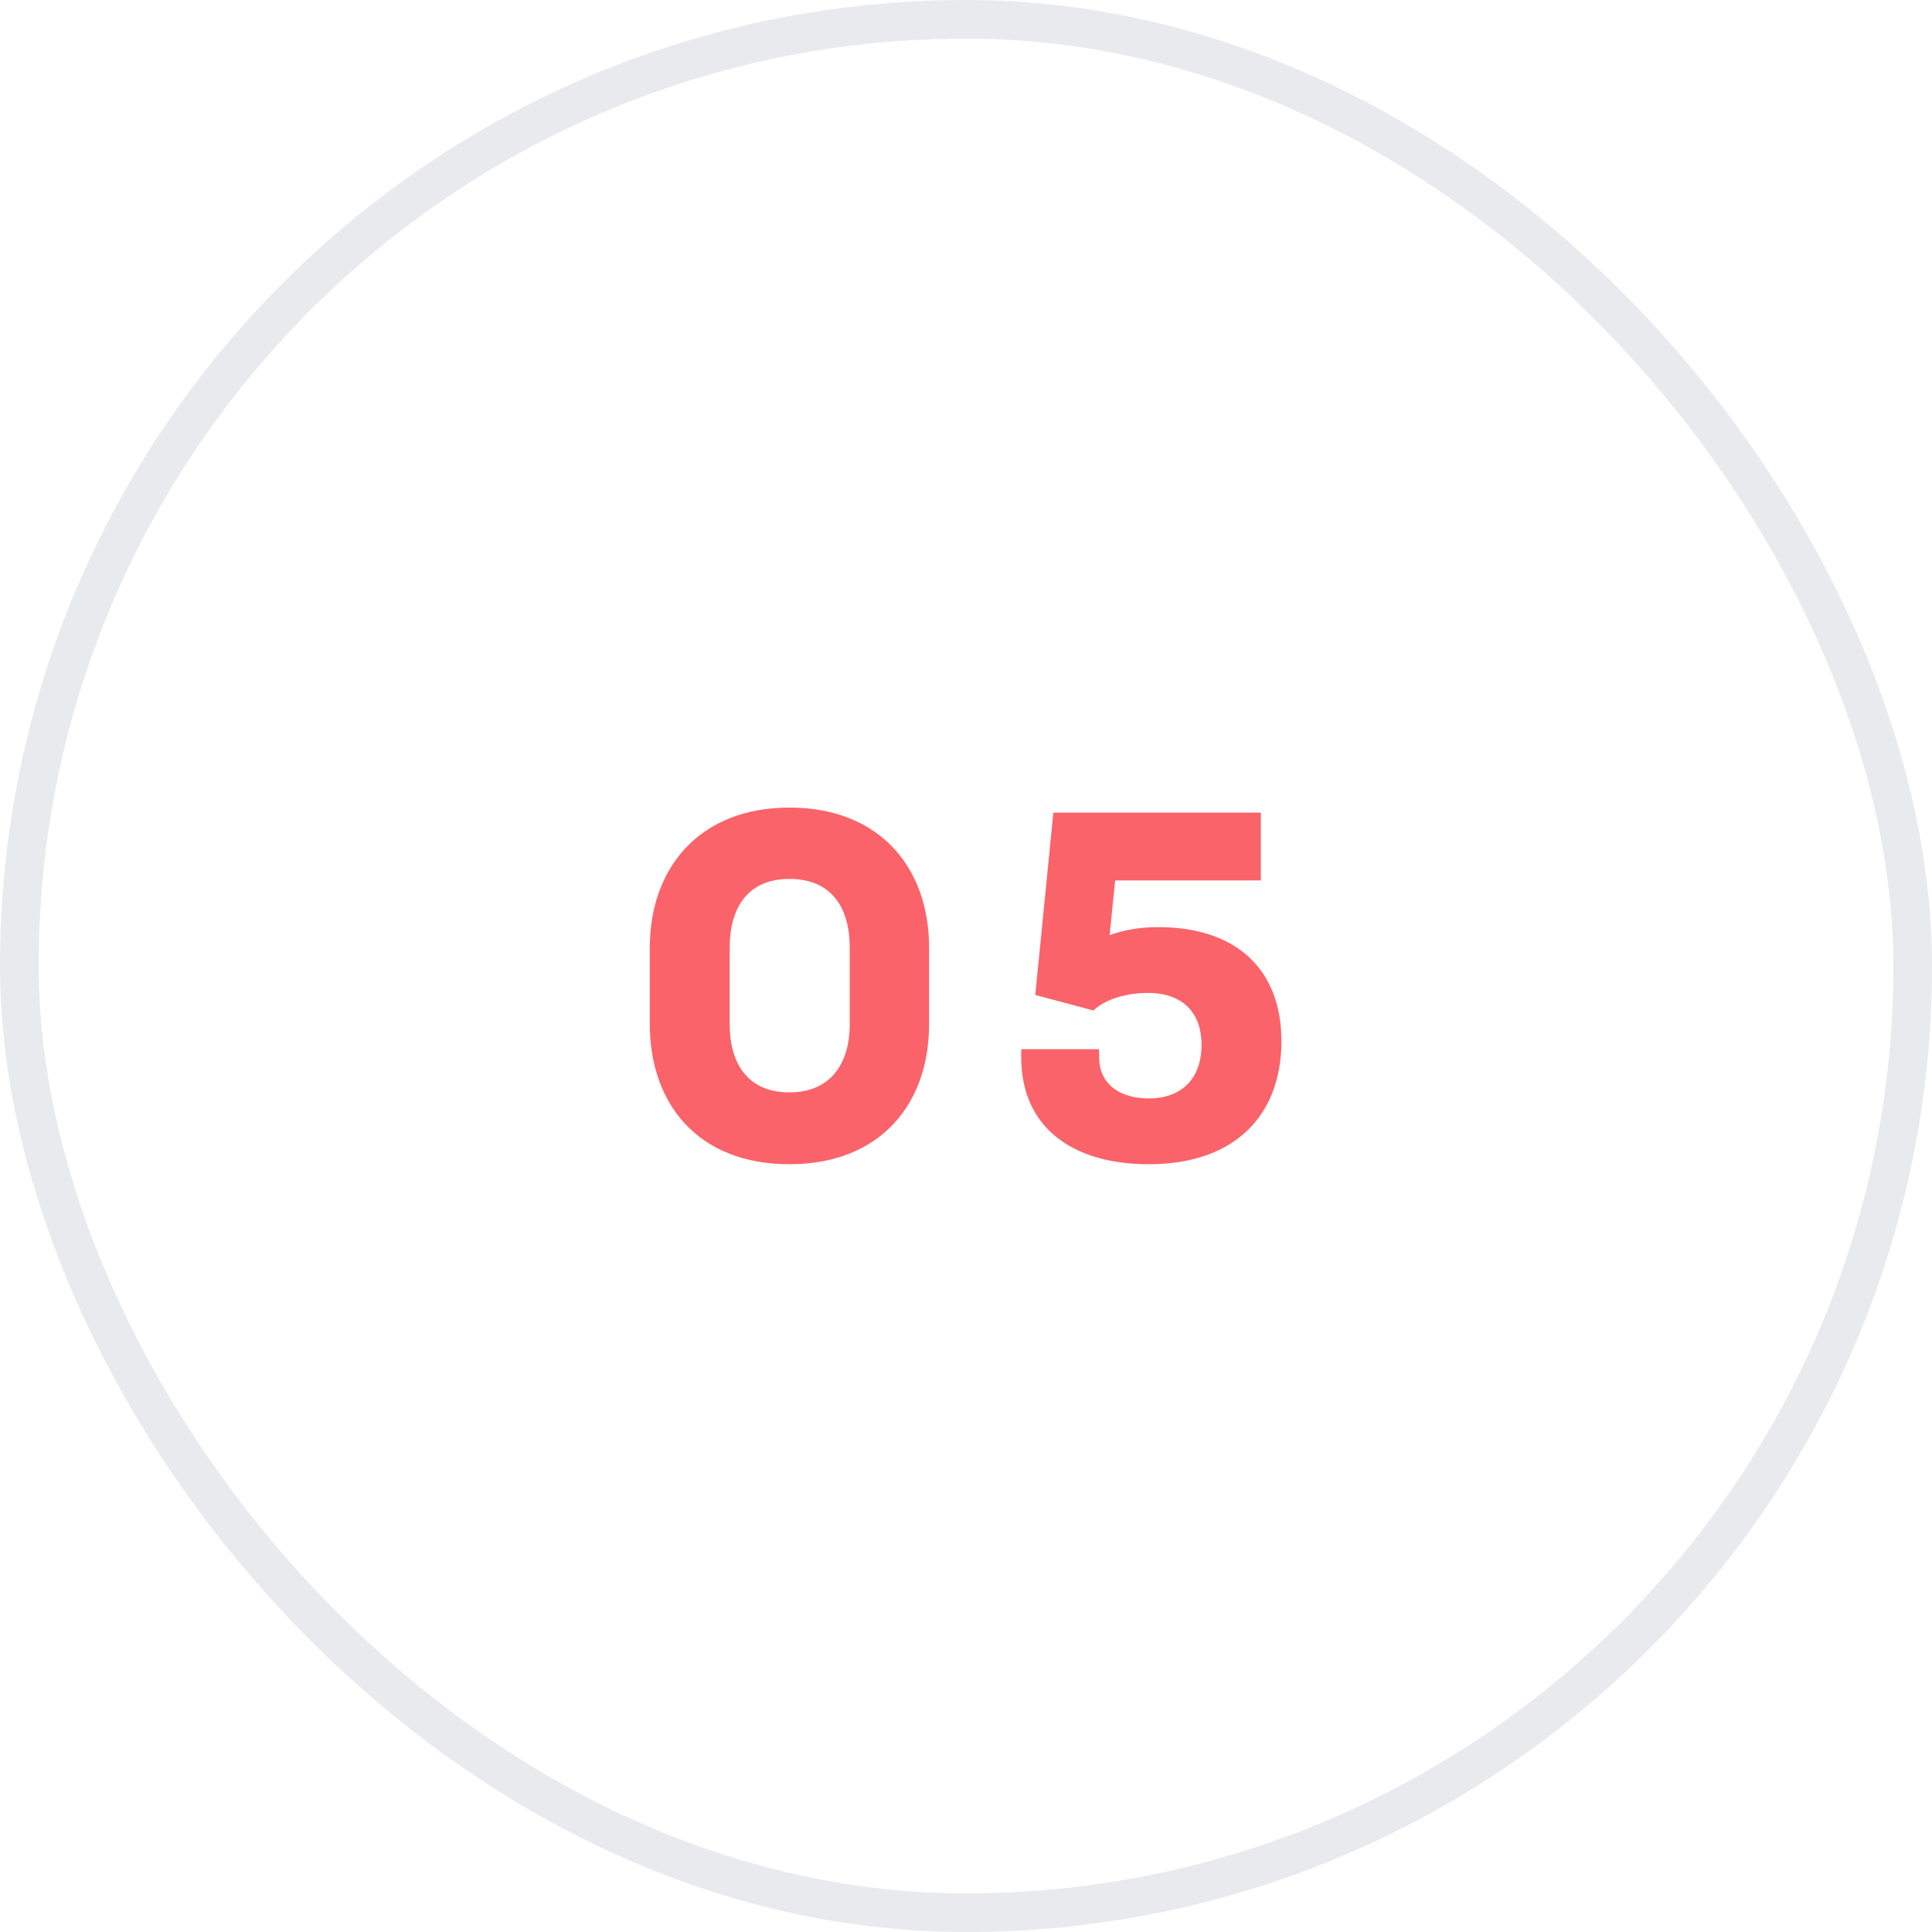
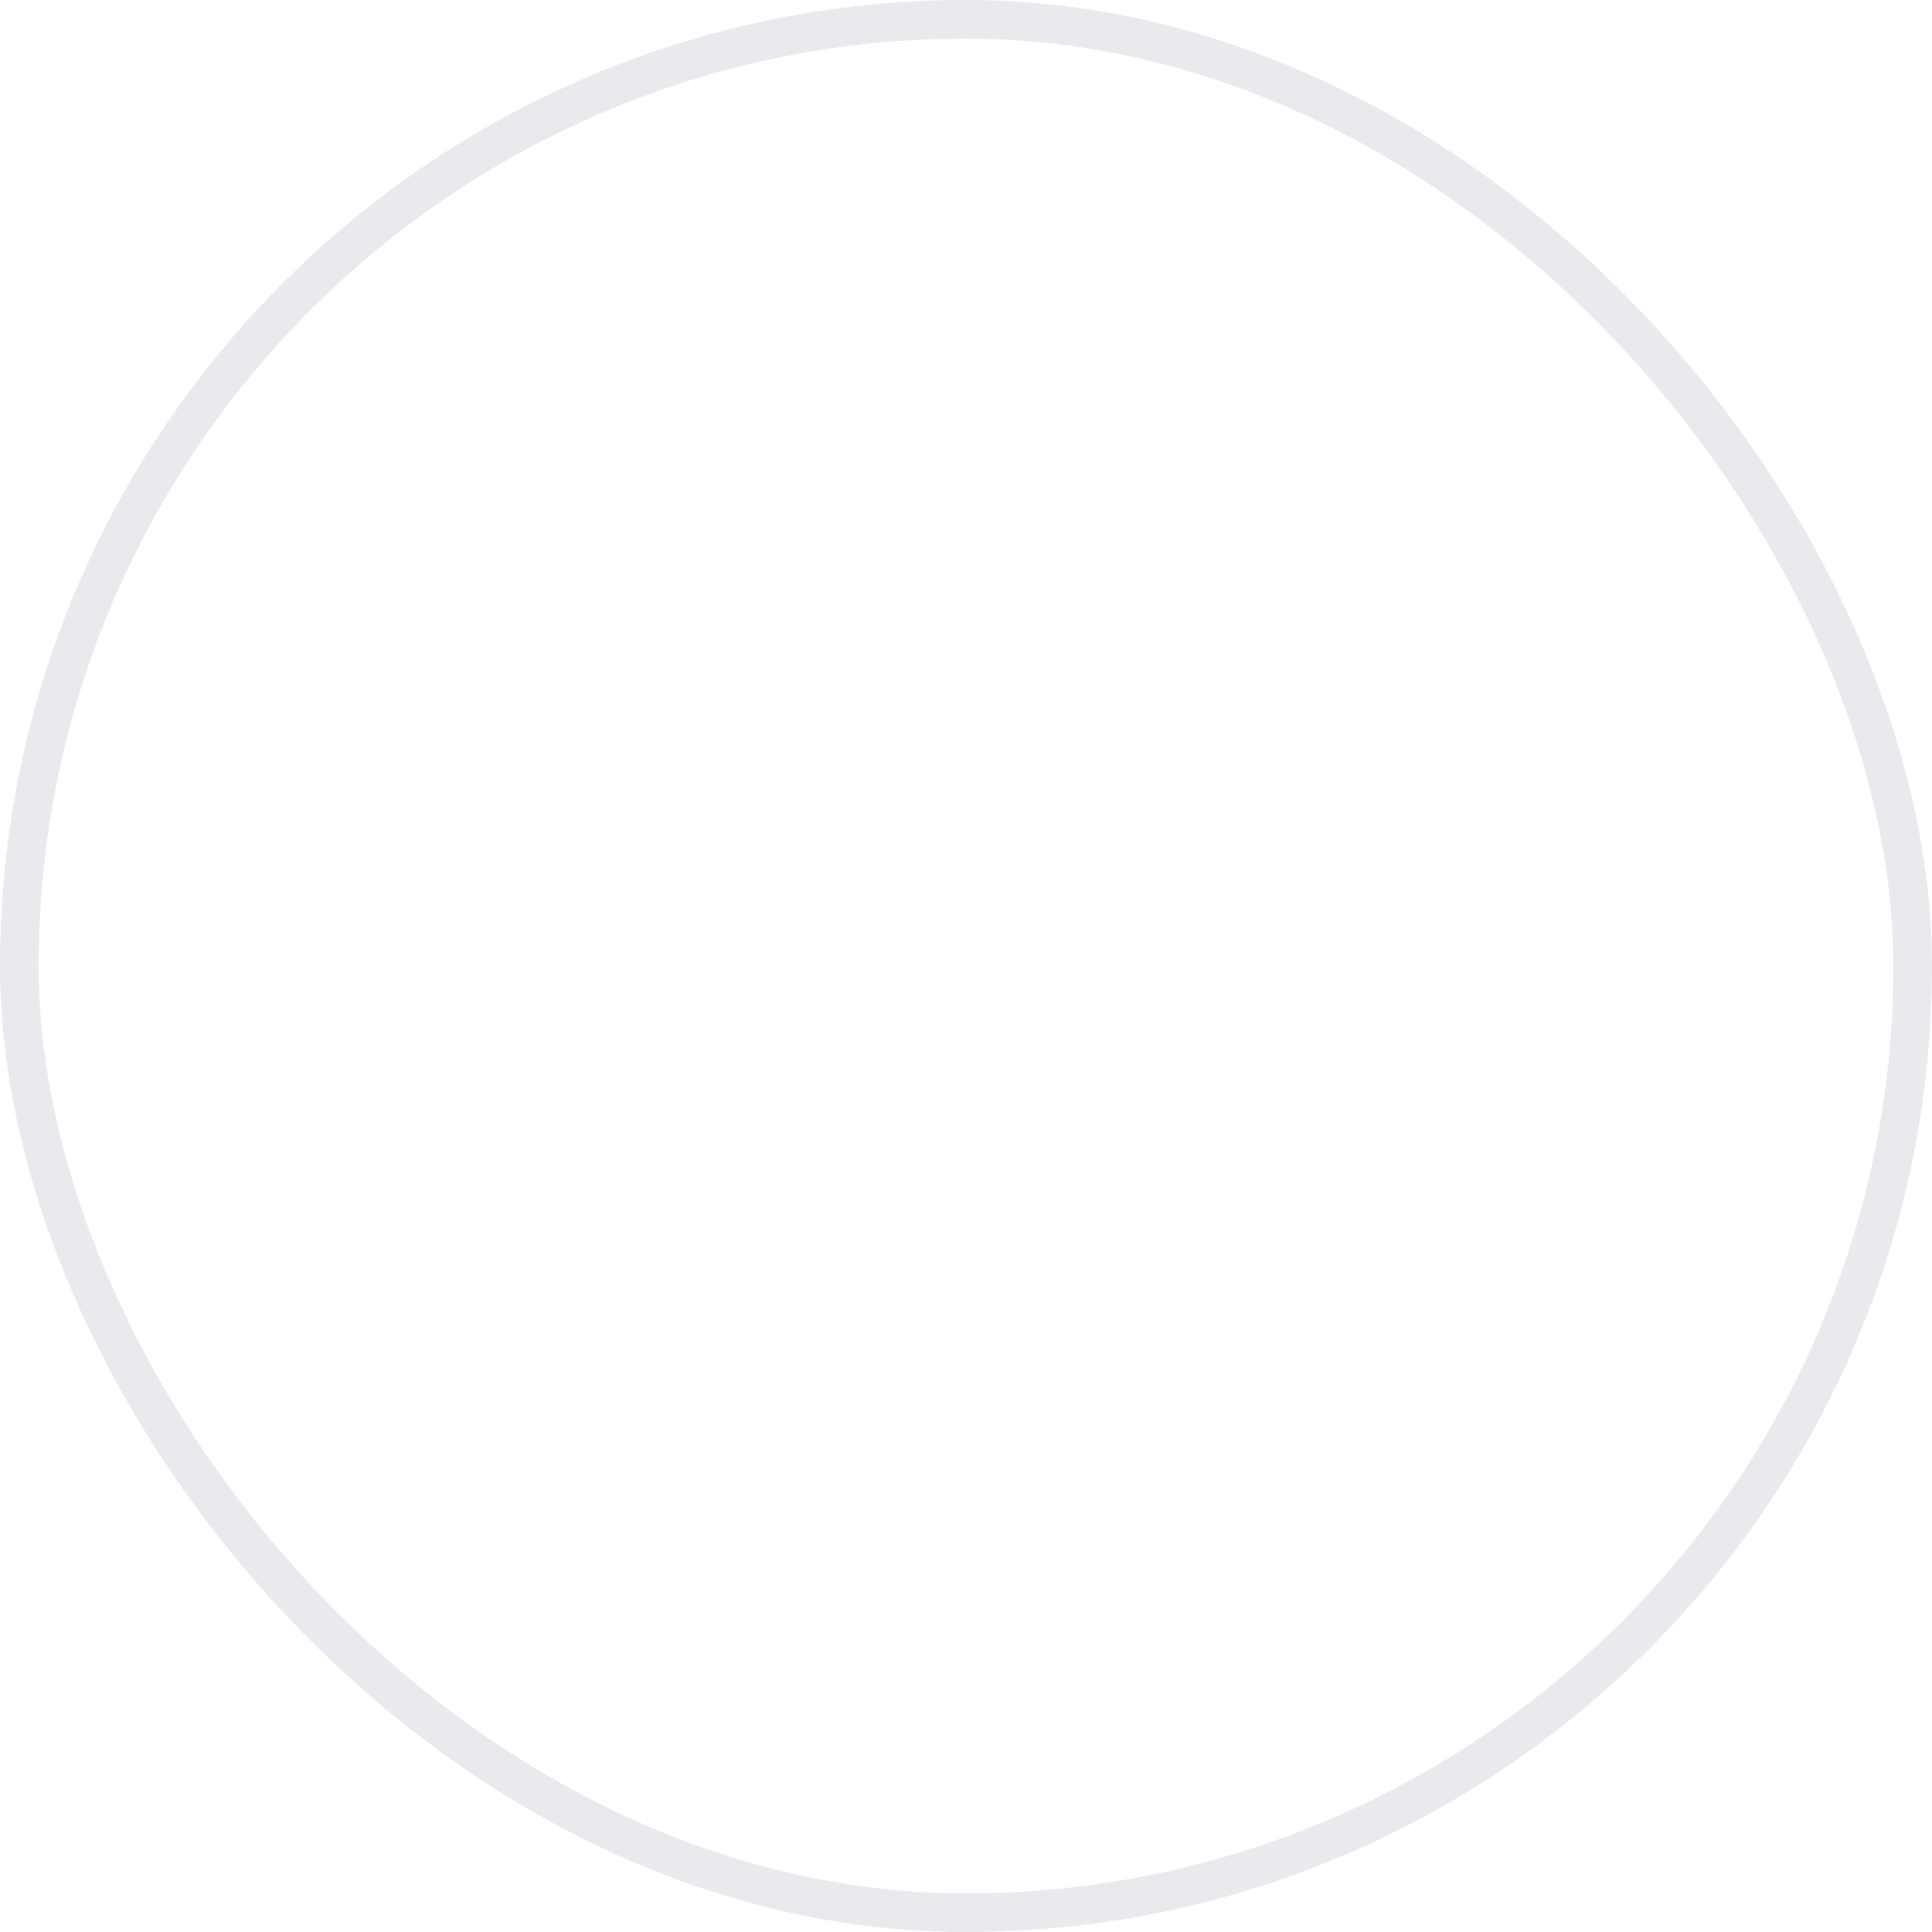
<svg xmlns="http://www.w3.org/2000/svg" width="50" height="50" viewBox="0 0 50 50" fill="none">
-   <path d="M20.431 30.13C22.771 30.13 24.045 28.583 24.045 26.503V24.527C24.045 22.46 22.771 20.9 20.431 20.9C18.104 20.9 16.817 22.46 16.817 24.527V26.503C16.817 28.583 18.078 30.13 20.431 30.13ZM20.431 22.746C21.497 22.746 21.991 23.461 21.991 24.527V26.503C21.991 27.556 21.471 28.271 20.431 28.271C19.378 28.271 18.884 27.556 18.884 26.503V24.527C18.884 23.461 19.378 22.746 20.431 22.746ZM26.429 27.361C26.429 29.155 27.729 30.13 29.731 30.13C31.98 30.13 33.163 28.843 33.163 26.945C33.163 25.086 31.993 23.994 29.978 23.994C29.458 23.994 29.029 24.085 28.717 24.202L28.86 22.785H32.63V21.03H27.261L26.793 25.749L28.301 26.152C28.418 26.022 28.886 25.697 29.705 25.697C30.654 25.697 31.096 26.256 31.096 27.036C31.096 27.894 30.602 28.427 29.731 28.427C28.925 28.427 28.444 28.011 28.444 27.361V27.153H26.429V27.361Z" fill="#FA6369" />
  <rect x="0.5" y="0.5" width="49" height="49" rx="24.5" stroke="#222F4B" stroke-opacity="0.1" />
</svg>